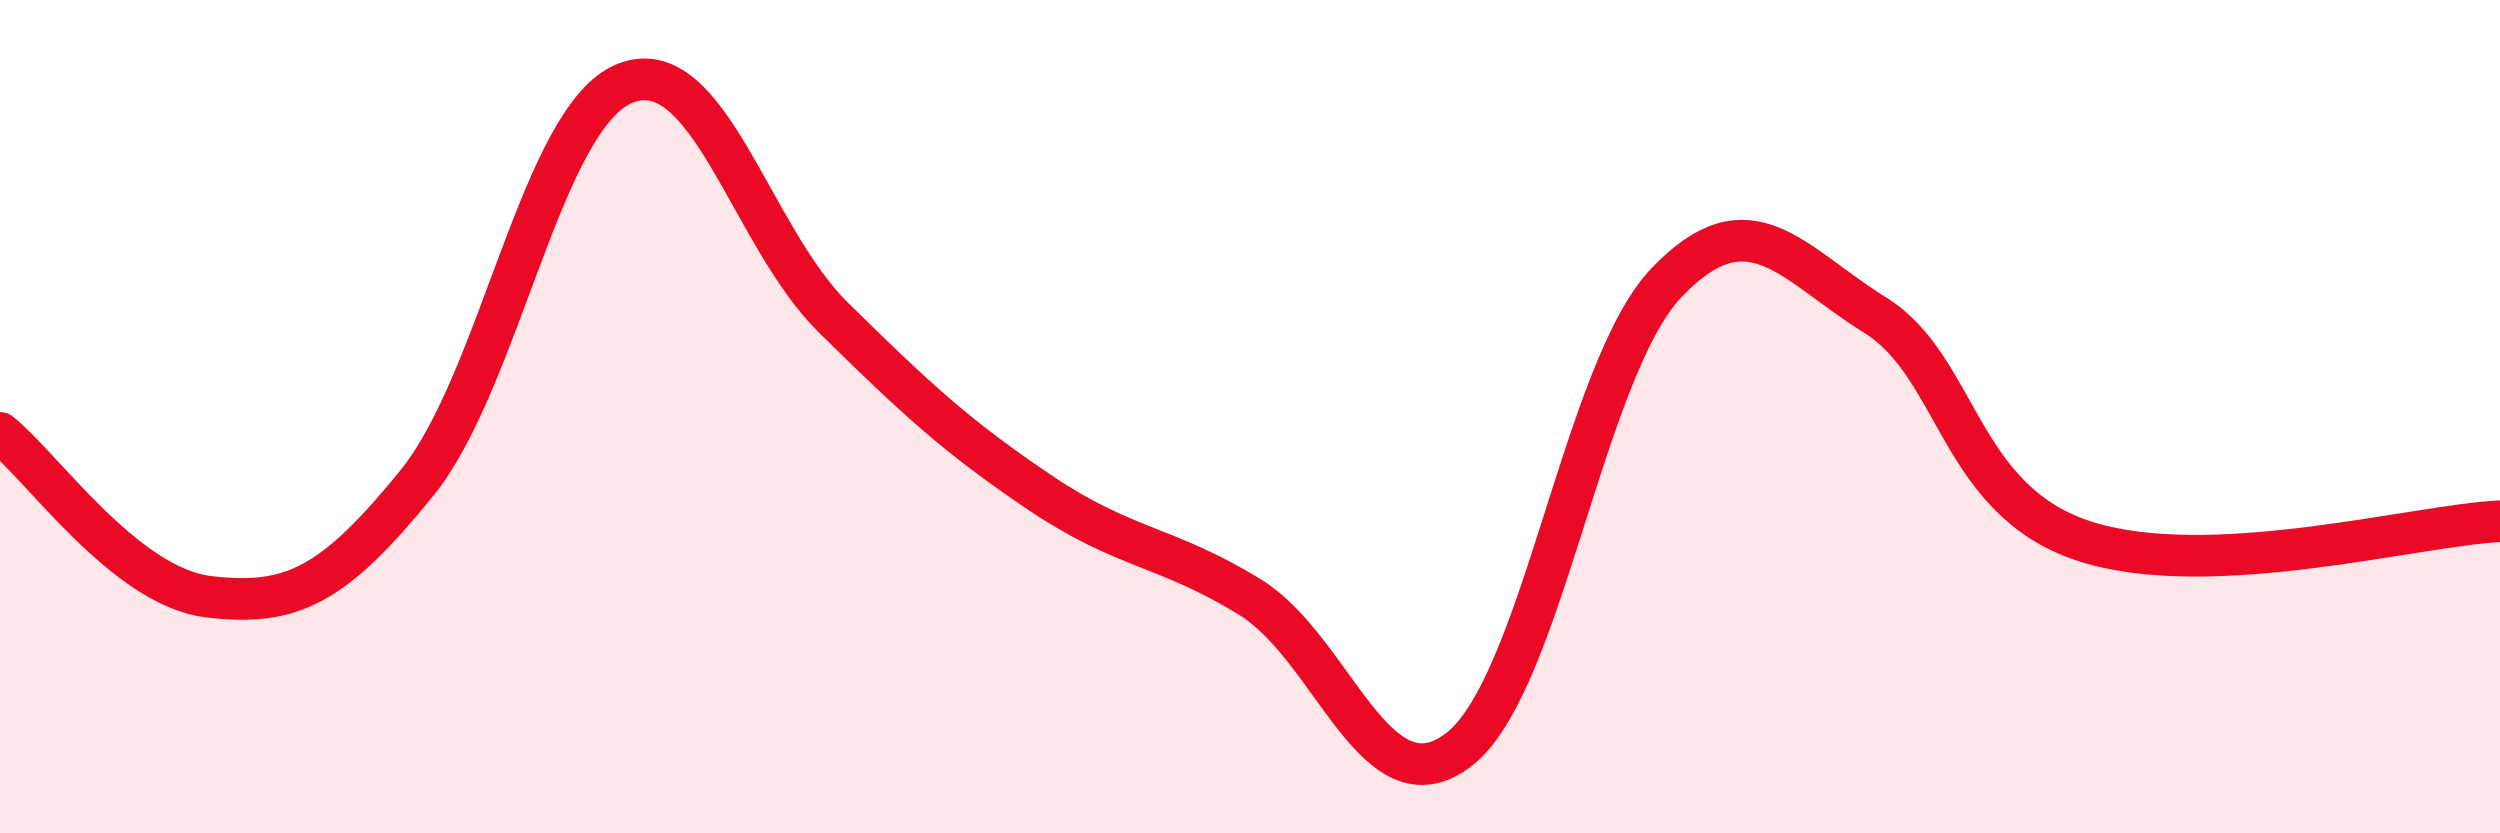
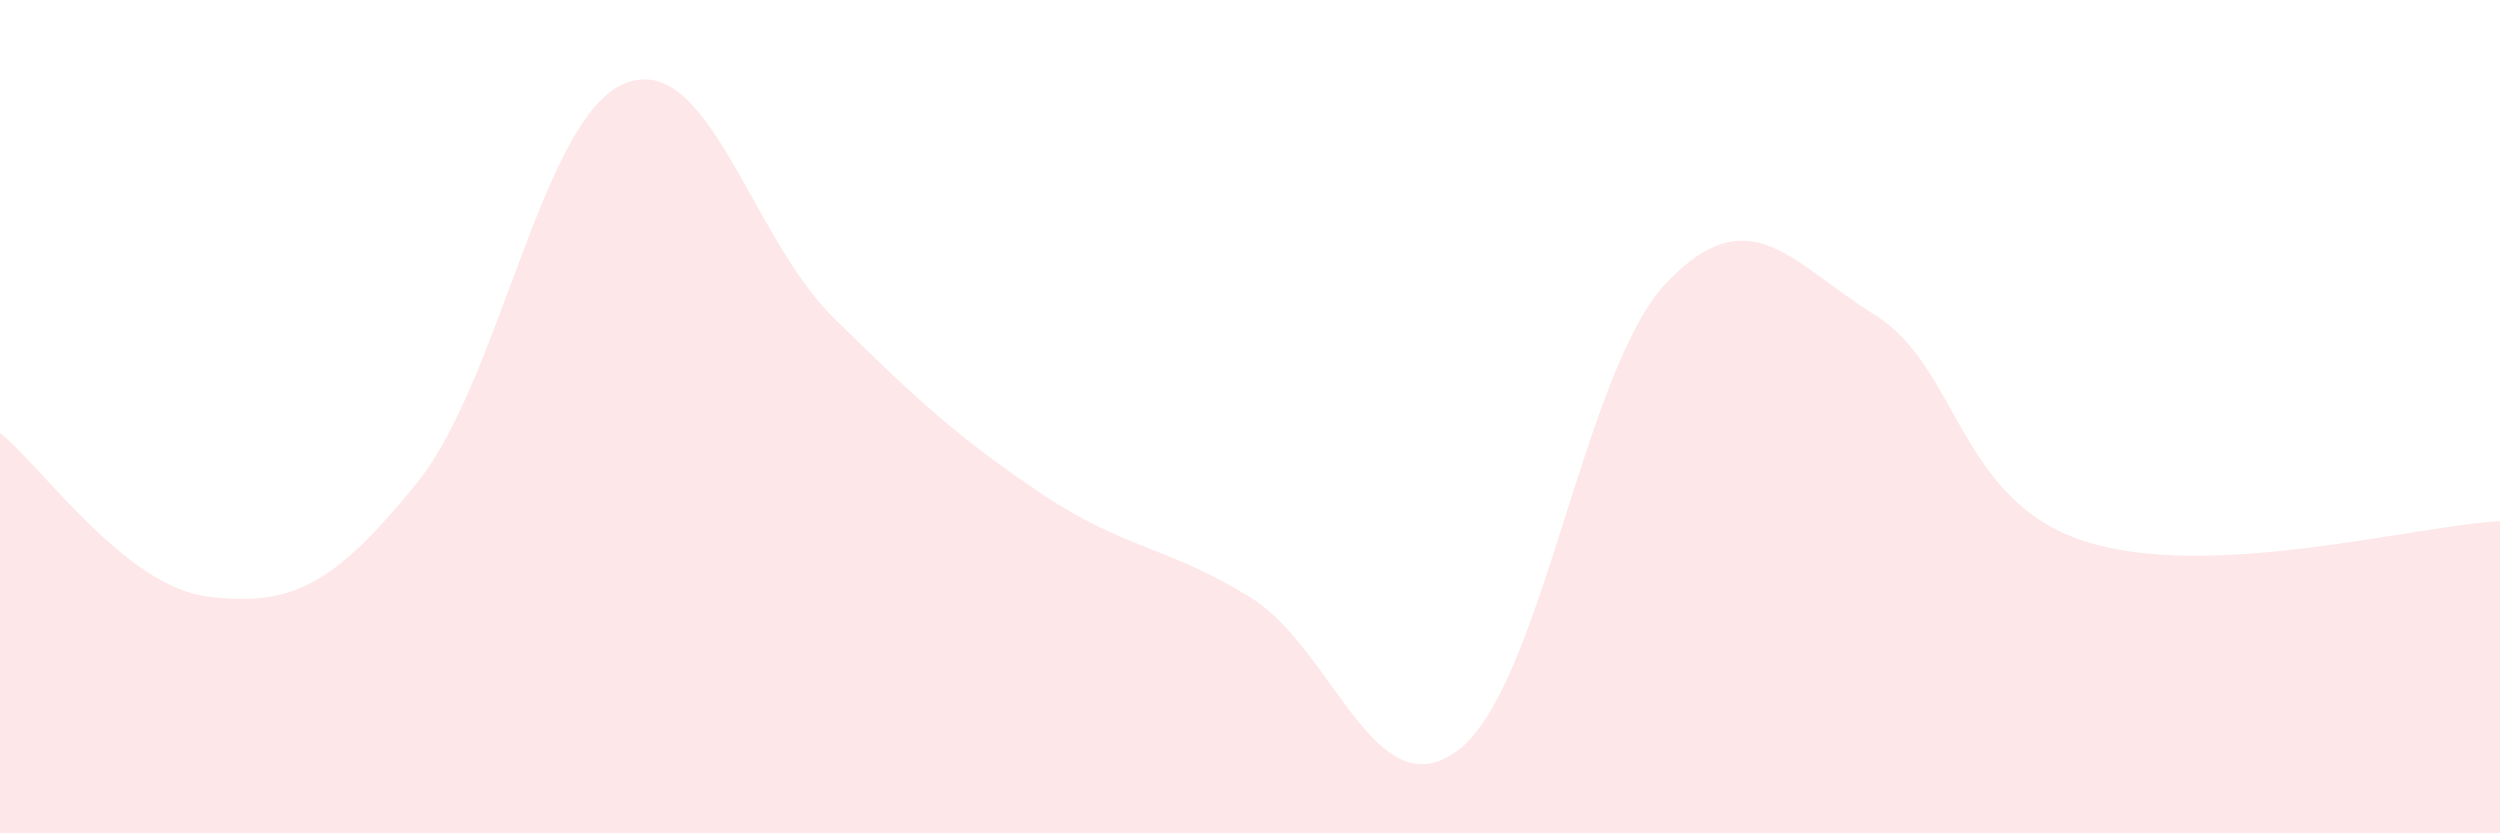
<svg xmlns="http://www.w3.org/2000/svg" width="60" height="20" viewBox="0 0 60 20">
  <path d="M 0,10.39 C 1,11.18 3,14.08 5,14.32 C 7,14.56 8,14.06 10,11.6 C 12,9.14 13,2.8 15,2 C 17,1.2 18,5.65 20,7.62 C 22,9.59 23,10.51 25,11.85 C 27,13.19 28,13.1 30,14.33 C 32,15.56 33,19.51 35,18 C 37,16.49 38,8.87 40,6.78 C 42,4.69 43,6.32 45,7.56 C 47,8.8 47,11.99 50,12.98 C 53,13.97 58,12.6 60,12.51L60 20L0 20Z" fill="#EB0A25" opacity="0.1" stroke-linecap="round" stroke-linejoin="round" />
-   <path d="M 0,10.39 C 1,11.18 3,14.08 5,14.32 C 7,14.56 8,14.06 10,11.6 C 12,9.14 13,2.8 15,2 C 17,1.2 18,5.65 20,7.62 C 22,9.59 23,10.51 25,11.85 C 27,13.19 28,13.1 30,14.33 C 32,15.56 33,19.51 35,18 C 37,16.49 38,8.87 40,6.78 C 42,4.69 43,6.32 45,7.56 C 47,8.8 47,11.99 50,12.98 C 53,13.97 58,12.6 60,12.51" stroke="#EB0A25" stroke-width="1" fill="none" stroke-linecap="round" stroke-linejoin="round" />
</svg>